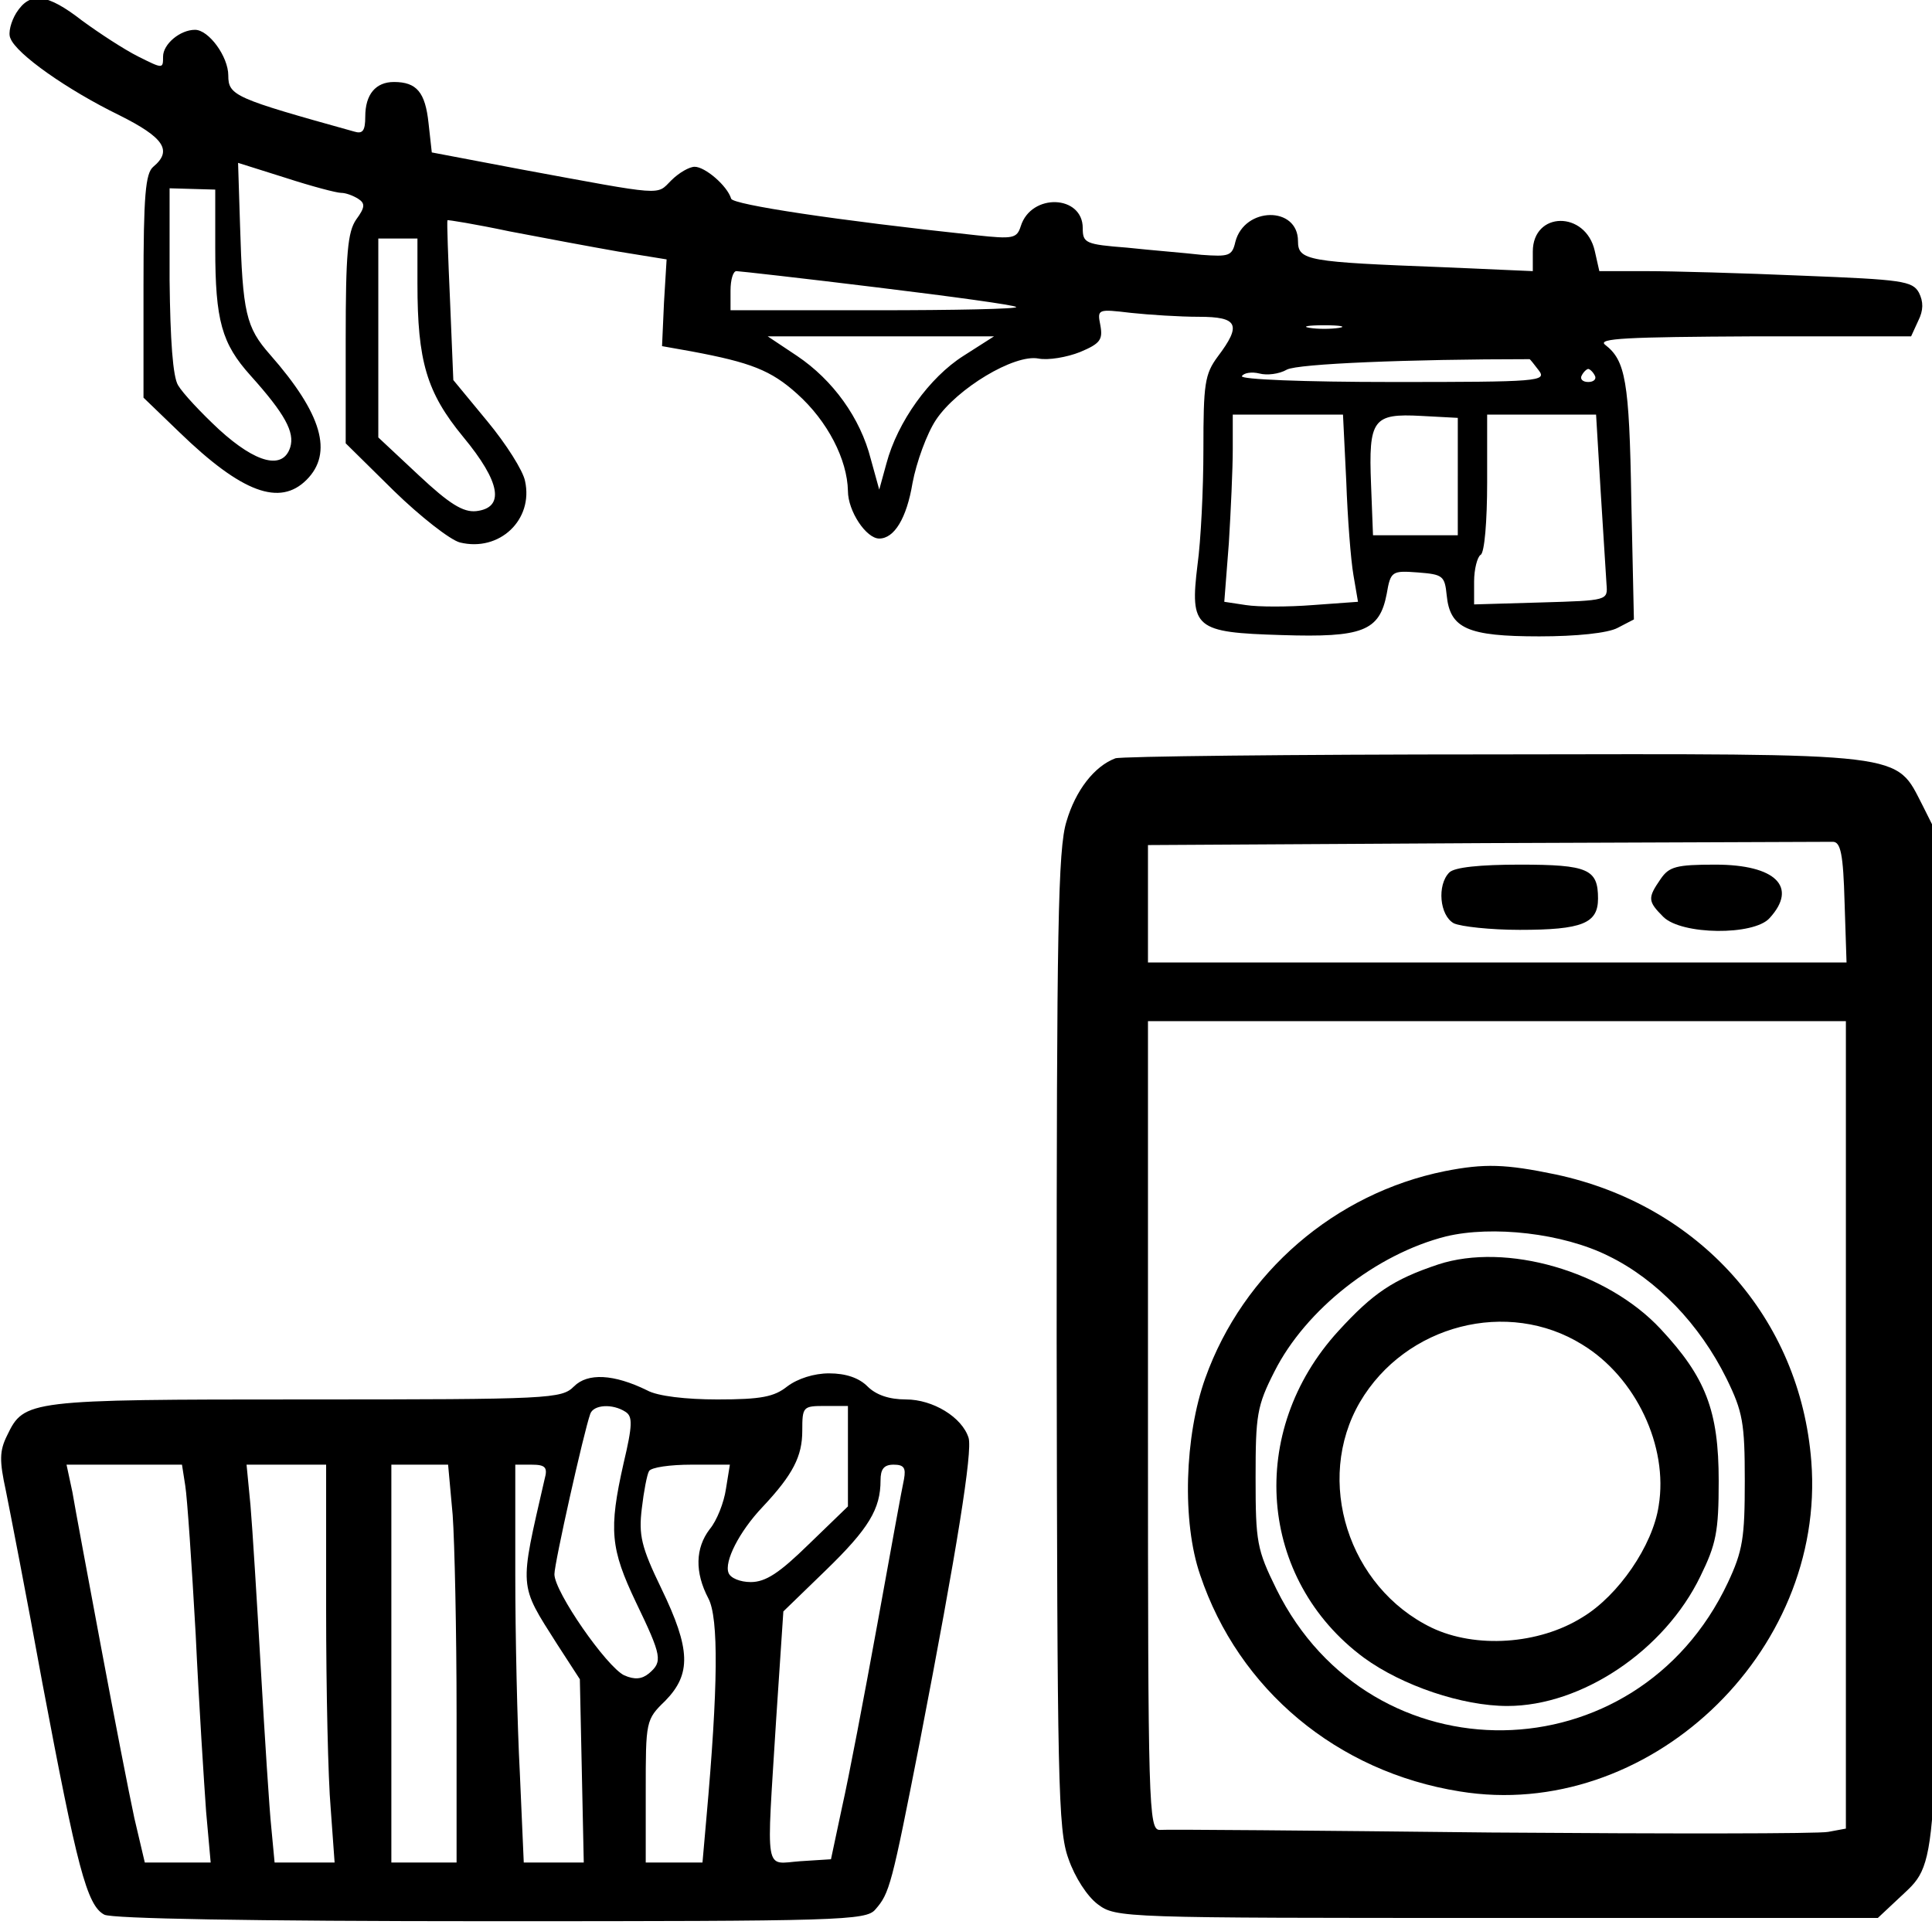
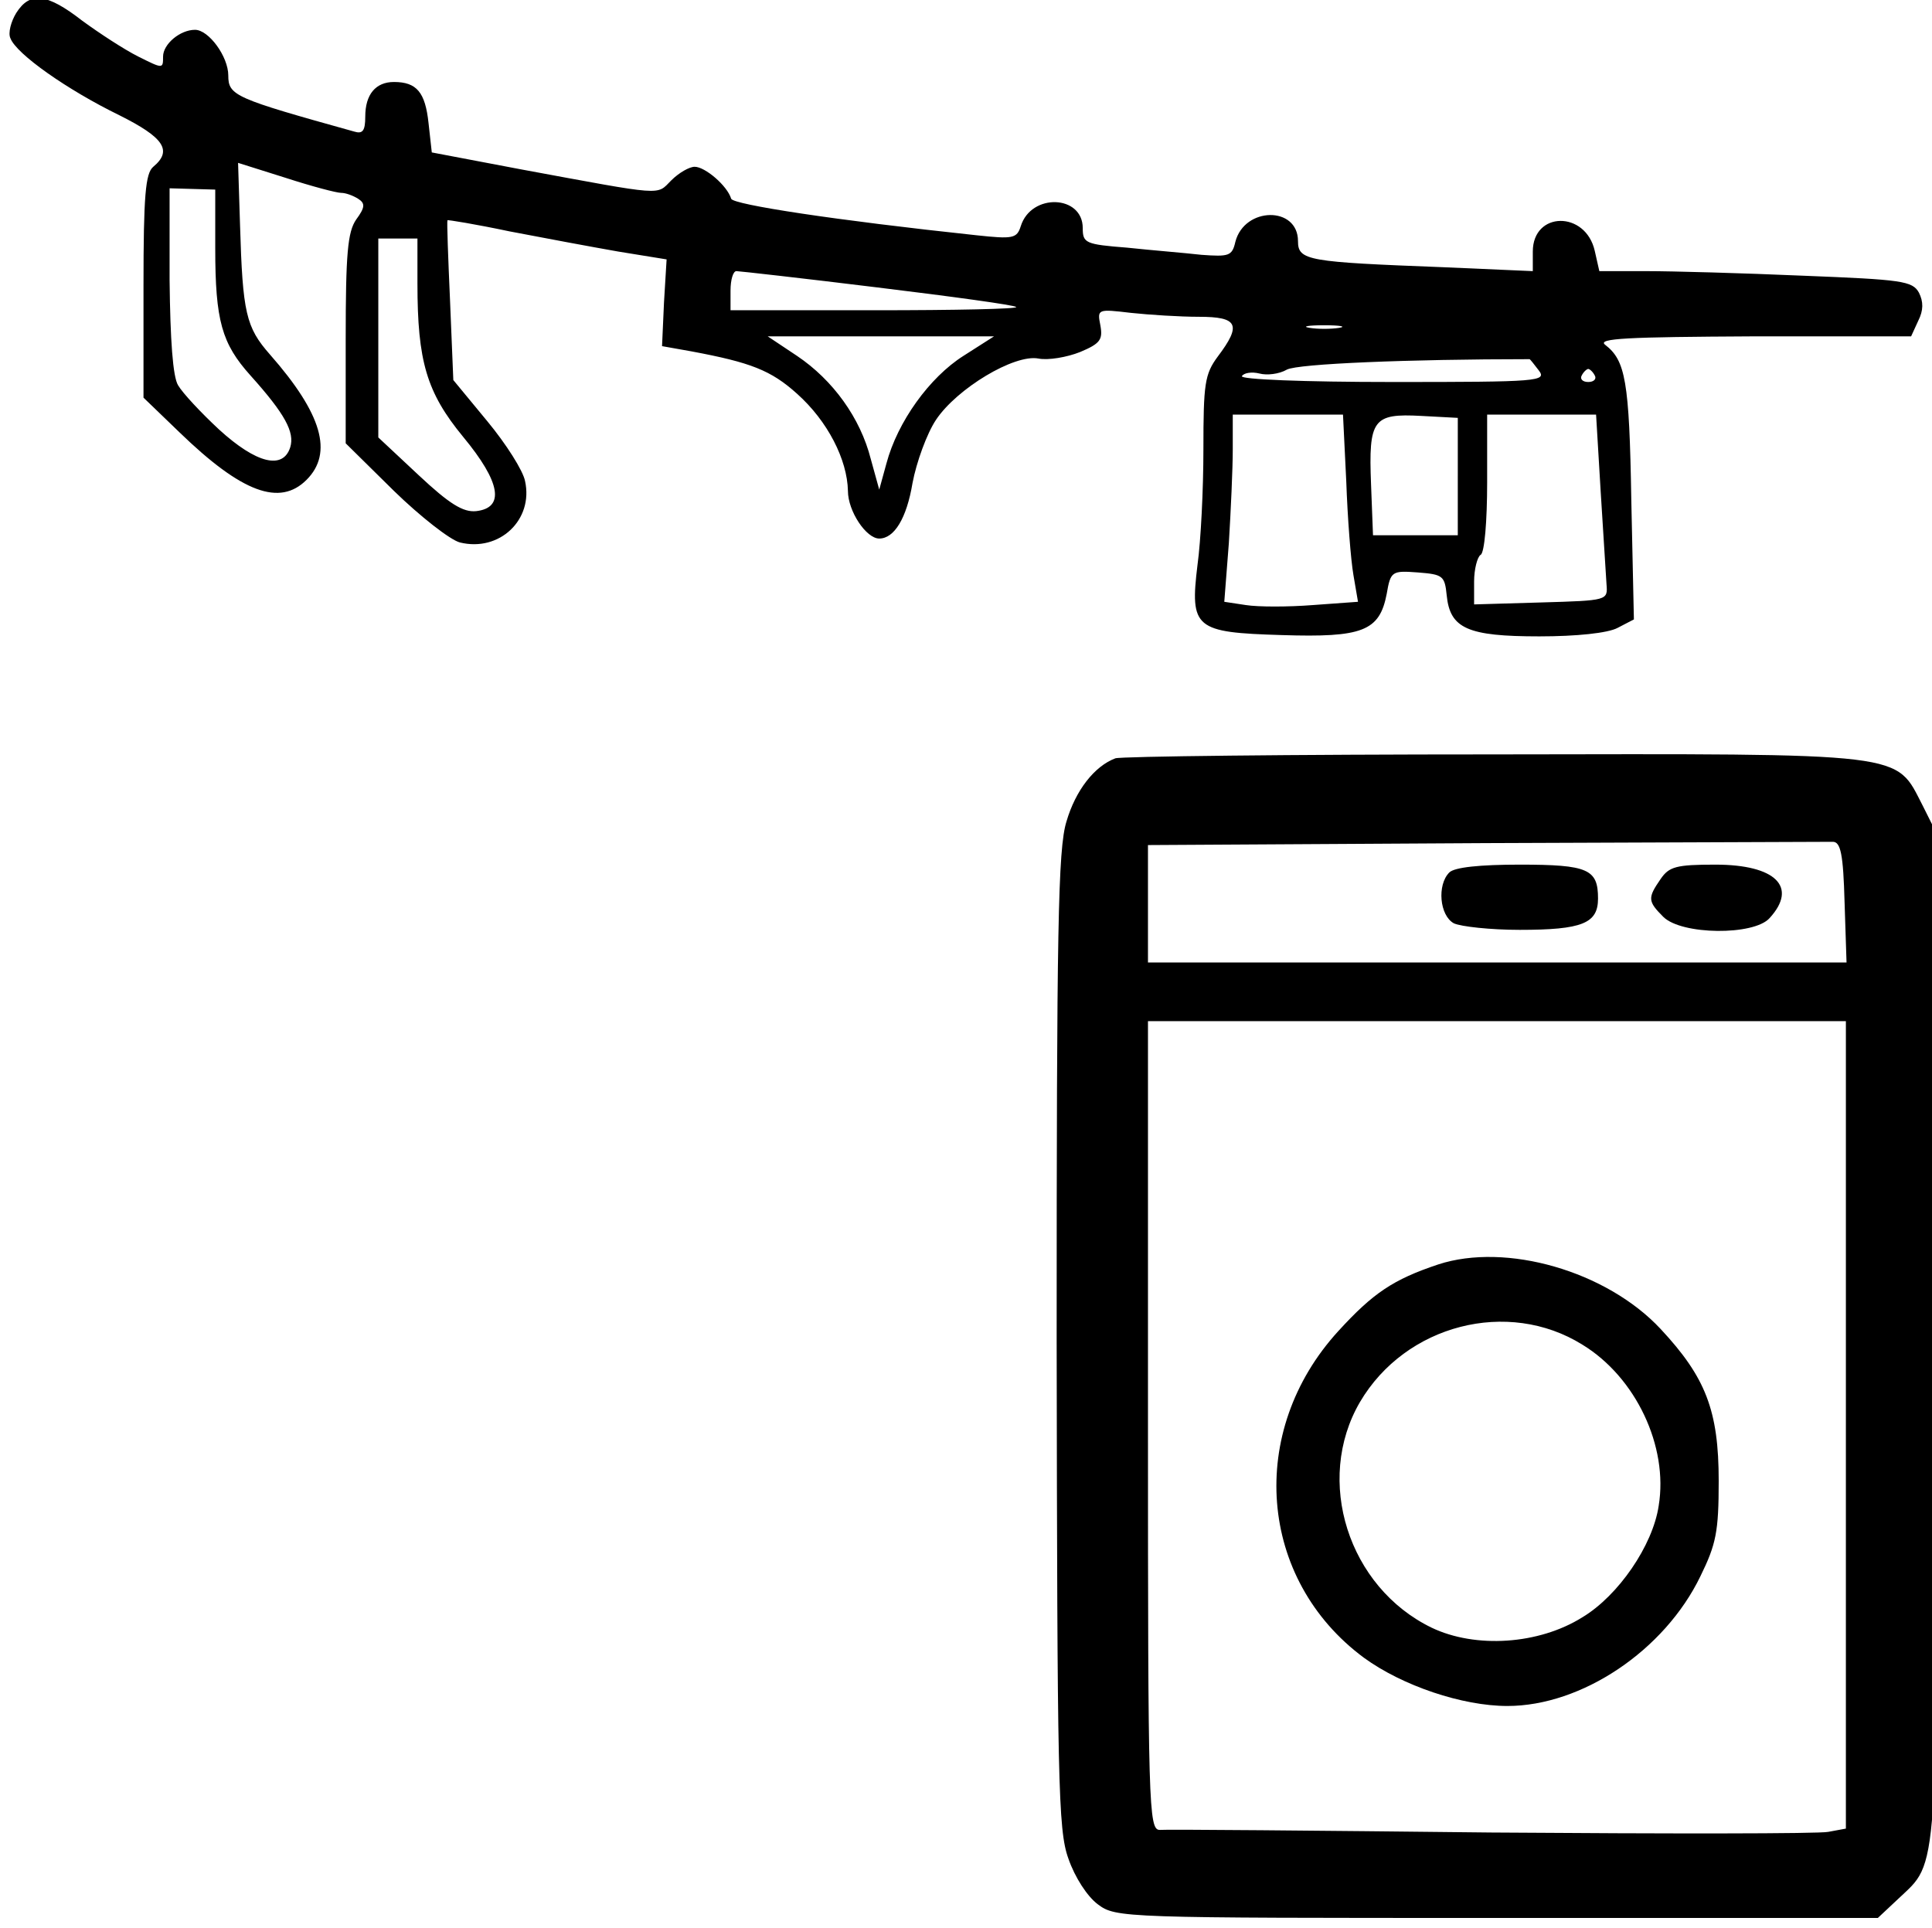
<svg xmlns="http://www.w3.org/2000/svg" version="1.0" width="468pt" height="467pt" viewBox="0 0 468 467" preserveAspectRatio="xMidYMid meet">
  <g transform="translate(0,467) scale(0.158,-0.158)" fill="#000000" stroke="none">
    <path d="M25 2936 c-8 -13 -13 -31 -9 -39 9 -24 87 -79 167 -118 68 -34 82 -54 52 -79 -12 -10 -15 -44 -15 -183 l0 -171 55 -53 c96 -93 154 -114 195 -73 41 41 24 101 -56 192 -37 42 -42 64 -46 199 l-3 95 73 -23 c40 -13 78 -23 85 -23 7 0 18 -4 26 -9 11 -7 11 -13 -3 -32 -13 -19 -16 -52 -16 -183 l0 -160 74 -73 c40 -39 86 -75 101 -79 61 -15 113 35 100 94 -3 16 -29 57 -58 92 l-52 63 -5 121 c-3 67 -5 122 -4 124 0 1 43 -6 95 -17 52 -10 127 -24 167 -31 l74 -12 -4 -66 -3 -67 45 -8 c91 -17 122 -29 162 -65 47 -42 77 -101 78 -149 0 -31 28 -73 48 -73 23 0 42 31 51 85 6 32 22 76 36 97 32 48 120 101 157 94 15 -3 44 2 64 10 31 13 35 19 31 41 -5 25 -4 25 47 19 28 -3 75 -6 104 -6 60 0 66 -12 29 -61 -20 -27 -22 -42 -22 -142 0 -62 -4 -141 -9 -177 -12 -98 -4 -104 129 -108 124 -4 150 6 161 63 6 35 8 36 48 33 38 -3 41 -5 44 -35 5 -51 32 -63 142 -63 57 0 105 5 120 13 l25 13 -4 184 c-3 182 -9 213 -40 237 -13 10 34 12 227 13 l242 0 11 24 c8 16 8 29 1 43 -10 18 -26 20 -178 26 -92 4 -200 7 -240 7 l-72 0 -7 31 c-14 62 -95 61 -95 -1 l0 -30 -137 6 c-208 8 -223 10 -223 40 0 54 -82 53 -96 -1 -5 -22 -10 -23 -52 -20 -26 3 -77 7 -114 11 -64 5 -68 7 -68 30 0 51 -79 54 -95 3 -6 -19 -12 -20 -68 -14 -216 23 -373 47 -376 56 -6 20 -40 49 -56 49 -8 0 -24 -9 -36 -21 -23 -23 -8 -24 -230 17 l-137 26 -5 45 c-5 47 -18 63 -53 63 -28 0 -44 -19 -44 -53 0 -22 -4 -27 -17 -23 -183 51 -193 55 -193 86 0 29 -30 70 -51 70 -23 0 -49 -22 -49 -41 0 -19 0 -19 -38 0 -22 11 -60 36 -86 55 -54 42 -80 45 -101 12z m305 -361 c0 -111 10 -146 54 -195 53 -59 68 -87 61 -110 -11 -35 -52 -25 -109 27 -28 26 -56 56 -63 68 -8 13 -12 69 -13 161 l0 141 35 -1 35 -1 0 -90z m310 -54 c0 -119 14 -167 70 -235 58 -70 64 -109 20 -114 -20 -2 -41 11 -88 55 l-62 58 0 153 0 152 30 0 30 0 0 -69z m705 -6 c115 -14 210 -27 213 -30 3 -3 -94 -5 -216 -5 l-222 0 0 30 c0 17 4 30 9 30 4 0 102 -11 216 -25z m708 -62 c-13 -2 -33 -2 -45 0 -13 2 -3 4 22 4 25 0 35 -2 23 -4z m-576 -43 c-52 -33 -101 -101 -118 -165 l-11 -40 -13 47 c-16 63 -58 121 -113 158 l-45 30 173 0 174 0 -47 -30z m882 -22 c13 -17 1 -18 -223 -18 -139 0 -235 4 -232 9 3 5 15 7 27 4 11 -3 30 -1 42 6 17 9 187 16 372 16 1 0 7 -8 14 -17z m86 -8 c3 -5 -1 -10 -10 -10 -9 0 -13 5 -10 10 3 6 8 10 10 10 2 0 7 -4 10 -10z m-381 -162 c2 -57 7 -121 11 -144 l7 -41 -69 -5 c-38 -3 -84 -3 -103 0 l-33 5 7 90 c3 49 6 114 6 144 l0 53 84 0 85 0 5 -102z m171 7 l0 -90 -65 0 -65 0 -3 78 c-4 100 3 109 77 105 l56 -3 0 -90z m219 -22 c4 -65 8 -129 9 -143 2 -25 2 -25 -100 -28 l-103 -3 0 35 c0 19 5 38 10 41 6 3 10 52 10 111 l0 104 83 0 84 0 7 -117z" />
    <path d="M1710 1793 c-32 -12 -61 -49 -75 -97 -13 -42 -15 -165 -15 -795 1 -677 2 -751 18 -795 10 -29 29 -58 45 -70 28 -21 37 -21 612 -21 l584 0 32 30 c61 58 59 22 59 863 l0 768 -22 44 c-43 83 -16 80 -658 79 -311 0 -572 -3 -580 -6z m1118 -221 l3 -92 -536 0 -535 0 0 90 0 90 518 3 c284 1 524 2 532 2 12 0 16 -19 18 -93z m2 -801 l0 -619 -27 -5 c-14 -3 -247 -3 -517 -1 -270 3 -499 5 -508 4 -17 0 -18 36 -18 620 l0 620 535 0 535 0 0 -619z" />
    <path d="M2222 1618 c-19 -19 -15 -66 7 -78 11 -5 56 -10 101 -10 96 0 120 10 120 48 0 45 -15 52 -120 52 -61 0 -100 -4 -108 -12z" />
-     <path d="M2546 1608 c-20 -29 -20 -34 4 -58 28 -28 139 -29 163 -2 44 48 9 82 -83 82 -60 0 -71 -3 -84 -22z" />
-     <path d="M2215 1160 c-168 -34 -309 -155 -367 -317 -32 -89 -36 -221 -8 -302 59 -176 210 -302 398 -332 287 -47 562 211 539 506 -17 220 -172 393 -392 440 -77 16 -109 17 -170 5z m251 -130 c74 -36 140 -105 181 -188 25 -51 28 -68 28 -157 0 -87 -3 -107 -26 -156 -140 -297 -547 -303 -692 -10 -30 61 -32 72 -32 171 0 96 2 110 29 163 48 95 156 180 263 207 71 17 179 5 249 -30z" />
+     <path d="M2546 1608 c-20 -29 -20 -34 4 -58 28 -28 139 -29 163 -2 44 48 9 82 -83 82 -60 0 -71 -3 -84 -22" />
    <path d="M2205 1017 c-69 -23 -100 -44 -153 -102 -141 -154 -123 -381 39 -501 59 -43 151 -74 220 -74 114 0 241 85 296 199 24 49 28 68 28 146 0 108 -20 159 -89 233 -83 89 -237 133 -341 99z m221 -123 c82 -50 132 -156 117 -247 -9 -61 -62 -138 -117 -171 -67 -42 -164 -48 -231 -16 -128 62 -180 226 -110 346 70 119 227 159 341 88z" />
-     <path d="M880 830 c-19 -19 -35 -20 -412 -20 -426 0 -431 -1 -457 -55 -12 -24 -12 -39 -2 -85 6 -30 32 -163 56 -295 53 -281 68 -341 95 -355 12 -6 220 -10 593 -10 534 0 575 1 589 18 22 25 25 37 68 256 58 300 81 446 75 467 -10 32 -55 59 -96 59 -26 0 -46 7 -59 20 -13 13 -33 20 -59 20 -23 0 -48 -8 -64 -20 -20 -16 -40 -20 -107 -20 -48 0 -92 5 -108 14 -51 25 -91 27 -112 6z m79 -39 c11 -7 11 -20 -3 -79 -23 -102 -20 -131 19 -213 40 -83 41 -91 20 -109 -11 -9 -22 -10 -38 -3 -27 13 -107 128 -107 155 0 17 45 218 55 246 5 14 34 16 54 3z m341 -68 l0 -77 -60 -58 c-45 -44 -66 -58 -89 -58 -16 0 -31 6 -34 14 -7 17 16 63 52 101 47 50 61 78 61 117 0 37 1 38 35 38 l35 0 0 -77z m-1016 -45 c3 -18 10 -121 16 -228 5 -107 13 -230 16 -272 l7 -78 -51 0 -50 0 -16 68 c-8 37 -31 155 -51 262 -20 107 -40 214 -44 238 l-9 42 89 0 88 0 5 -32z m216 -190 c0 -123 3 -260 7 -305 l6 -83 -46 0 -46 0 -5 53 c-3 28 -10 138 -16 242 -6 105 -13 218 -16 253 l-6 62 61 0 61 0 0 -222z m194 145 c3 -42 6 -179 6 -305 l0 -228 -50 0 -50 0 0 305 0 305 44 0 43 0 7 -77z m141 55 c-39 -170 -40 -160 19 -253 l35 -54 3 -140 3 -141 -46 0 -46 0 -6 137 c-4 75 -7 212 -7 305 l0 168 25 0 c21 0 25 -4 20 -22z m278 -15 c-3 -21 -14 -49 -25 -62 -22 -29 -23 -66 -2 -106 16 -30 15 -136 -3 -337 l-6 -68 -43 0 -44 0 0 109 c0 108 0 110 30 139 40 41 39 79 -6 172 -31 64 -35 82 -30 123 3 26 8 52 11 57 3 6 33 10 65 10 l59 0 -6 -37z m273 15 c-3 -13 -21 -113 -41 -223 -20 -110 -44 -236 -54 -280 l-17 -80 -47 -3 c-56 -4 -52 -25 -37 218 l11 165 65 63 c66 64 84 94 84 138 0 17 5 24 20 24 16 0 19 -5 16 -22z" />
  </g>
</svg>